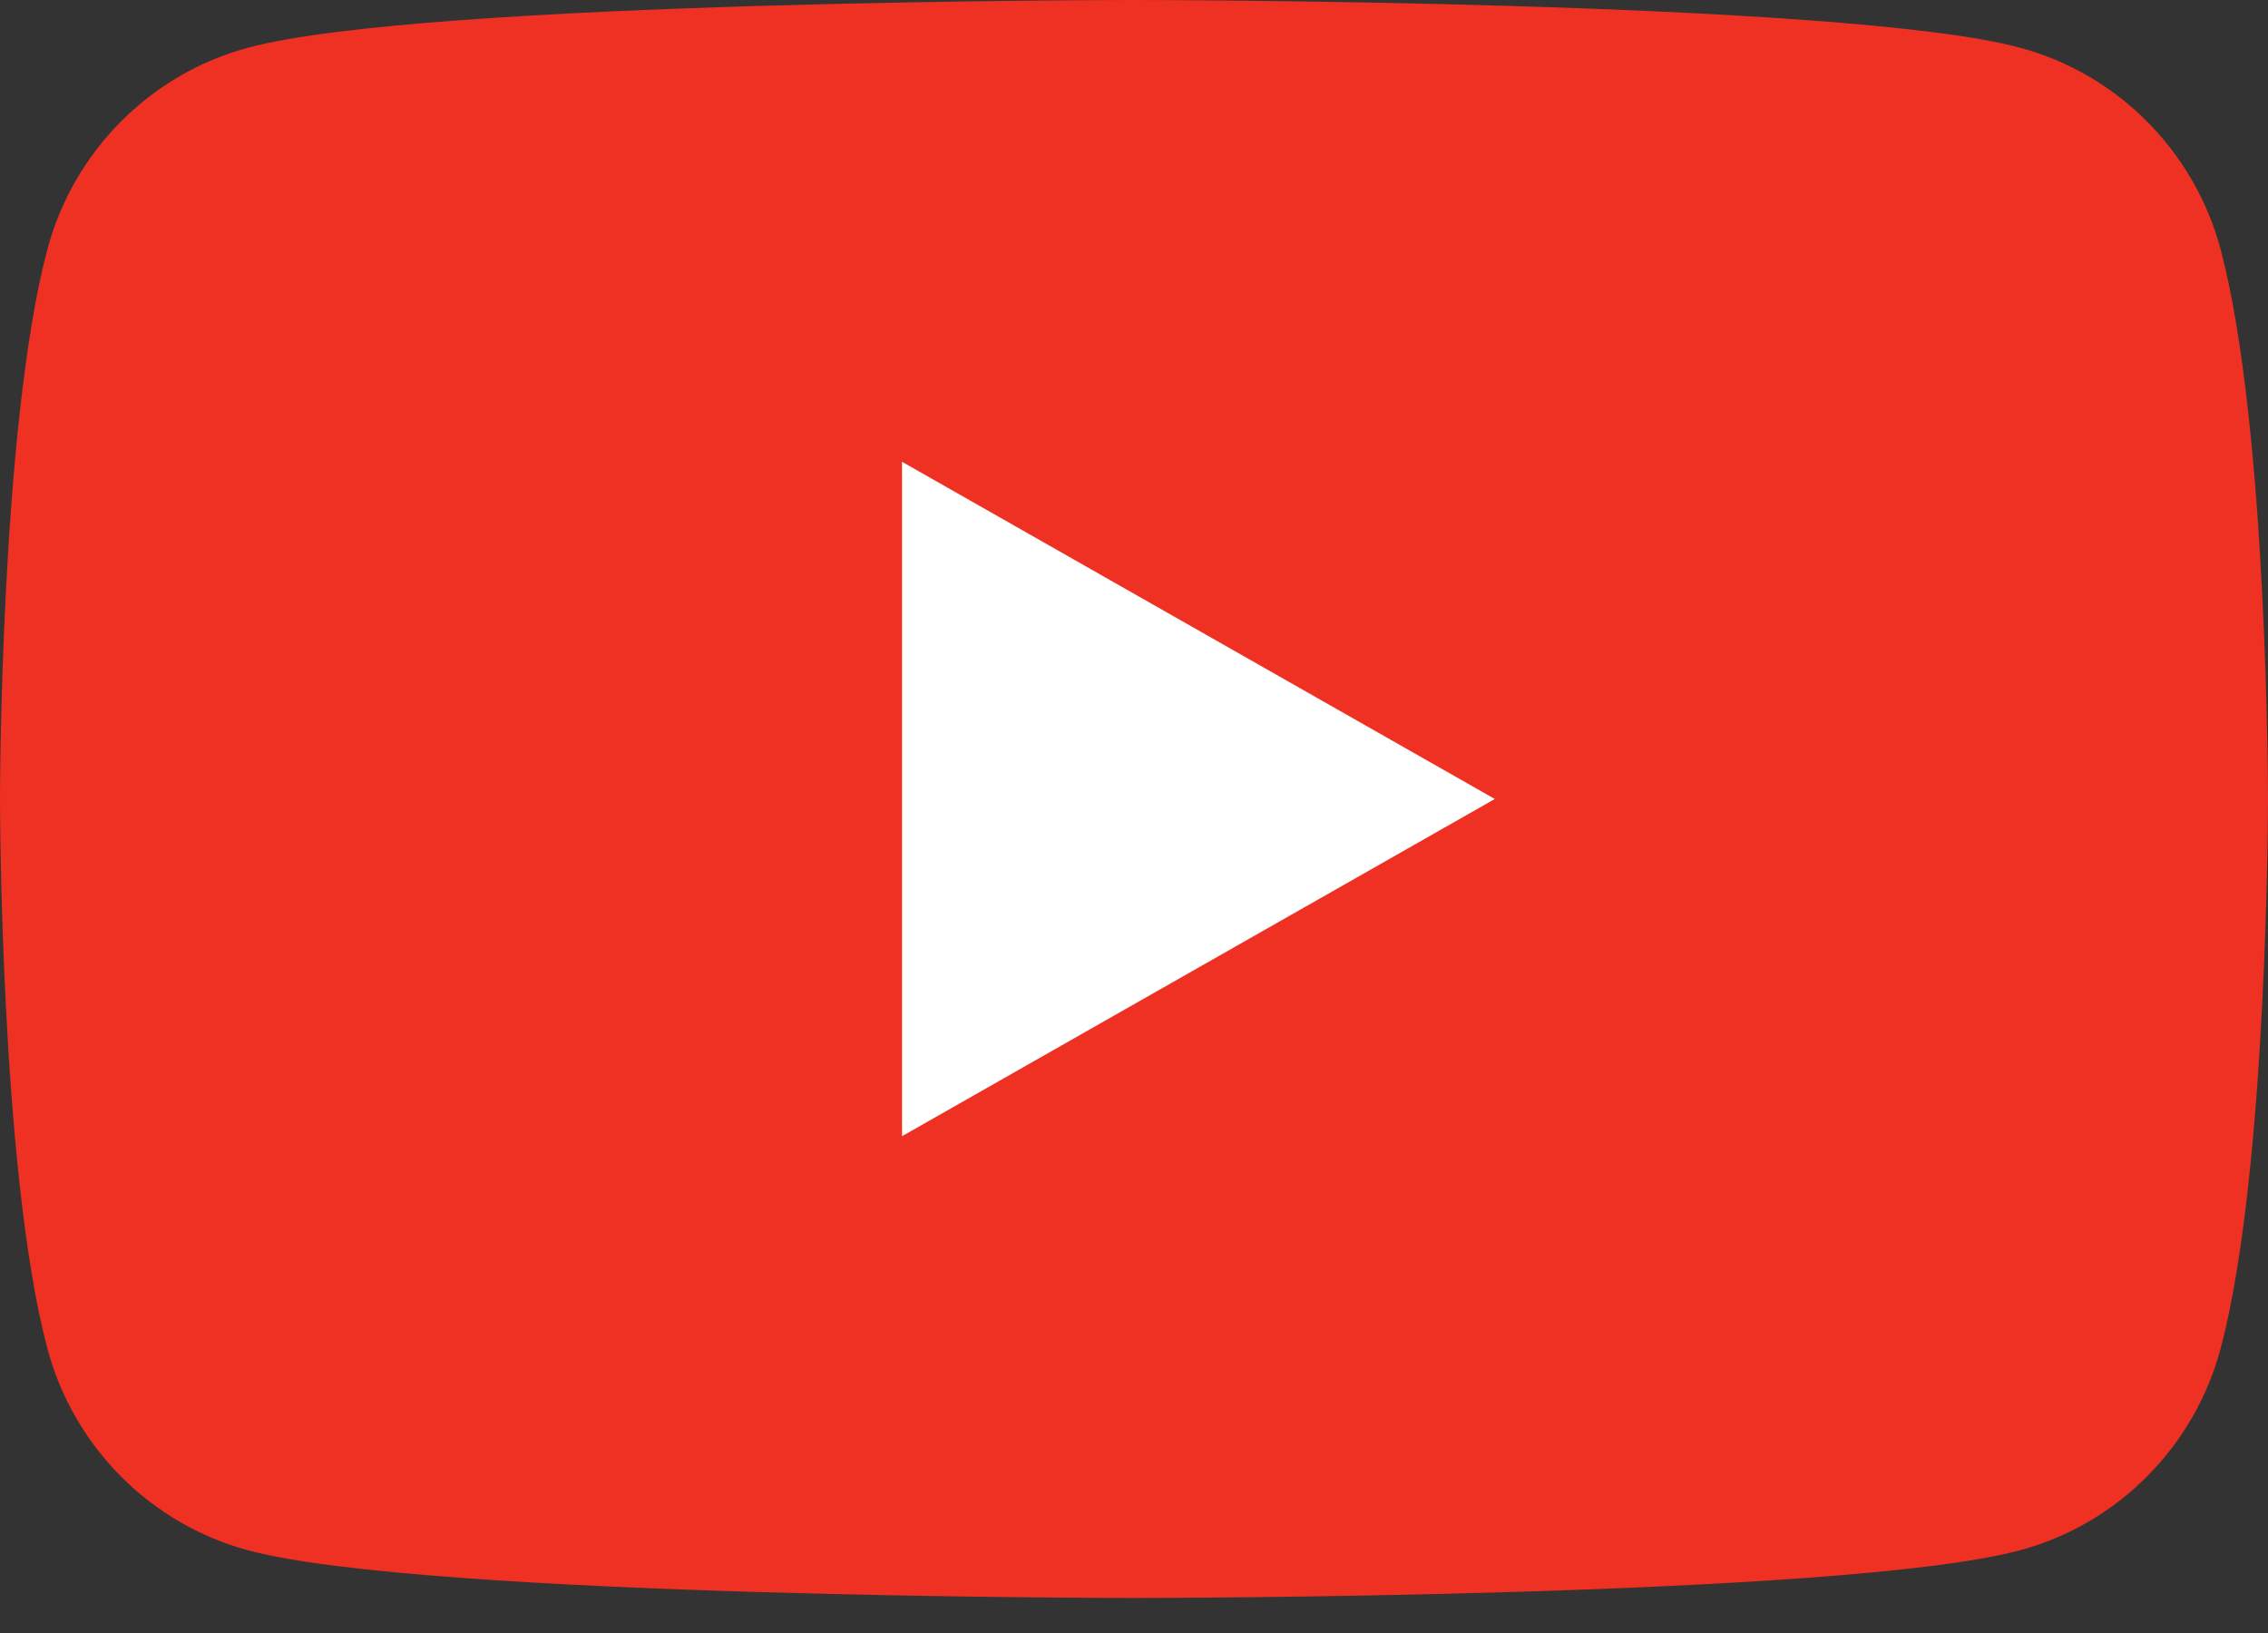
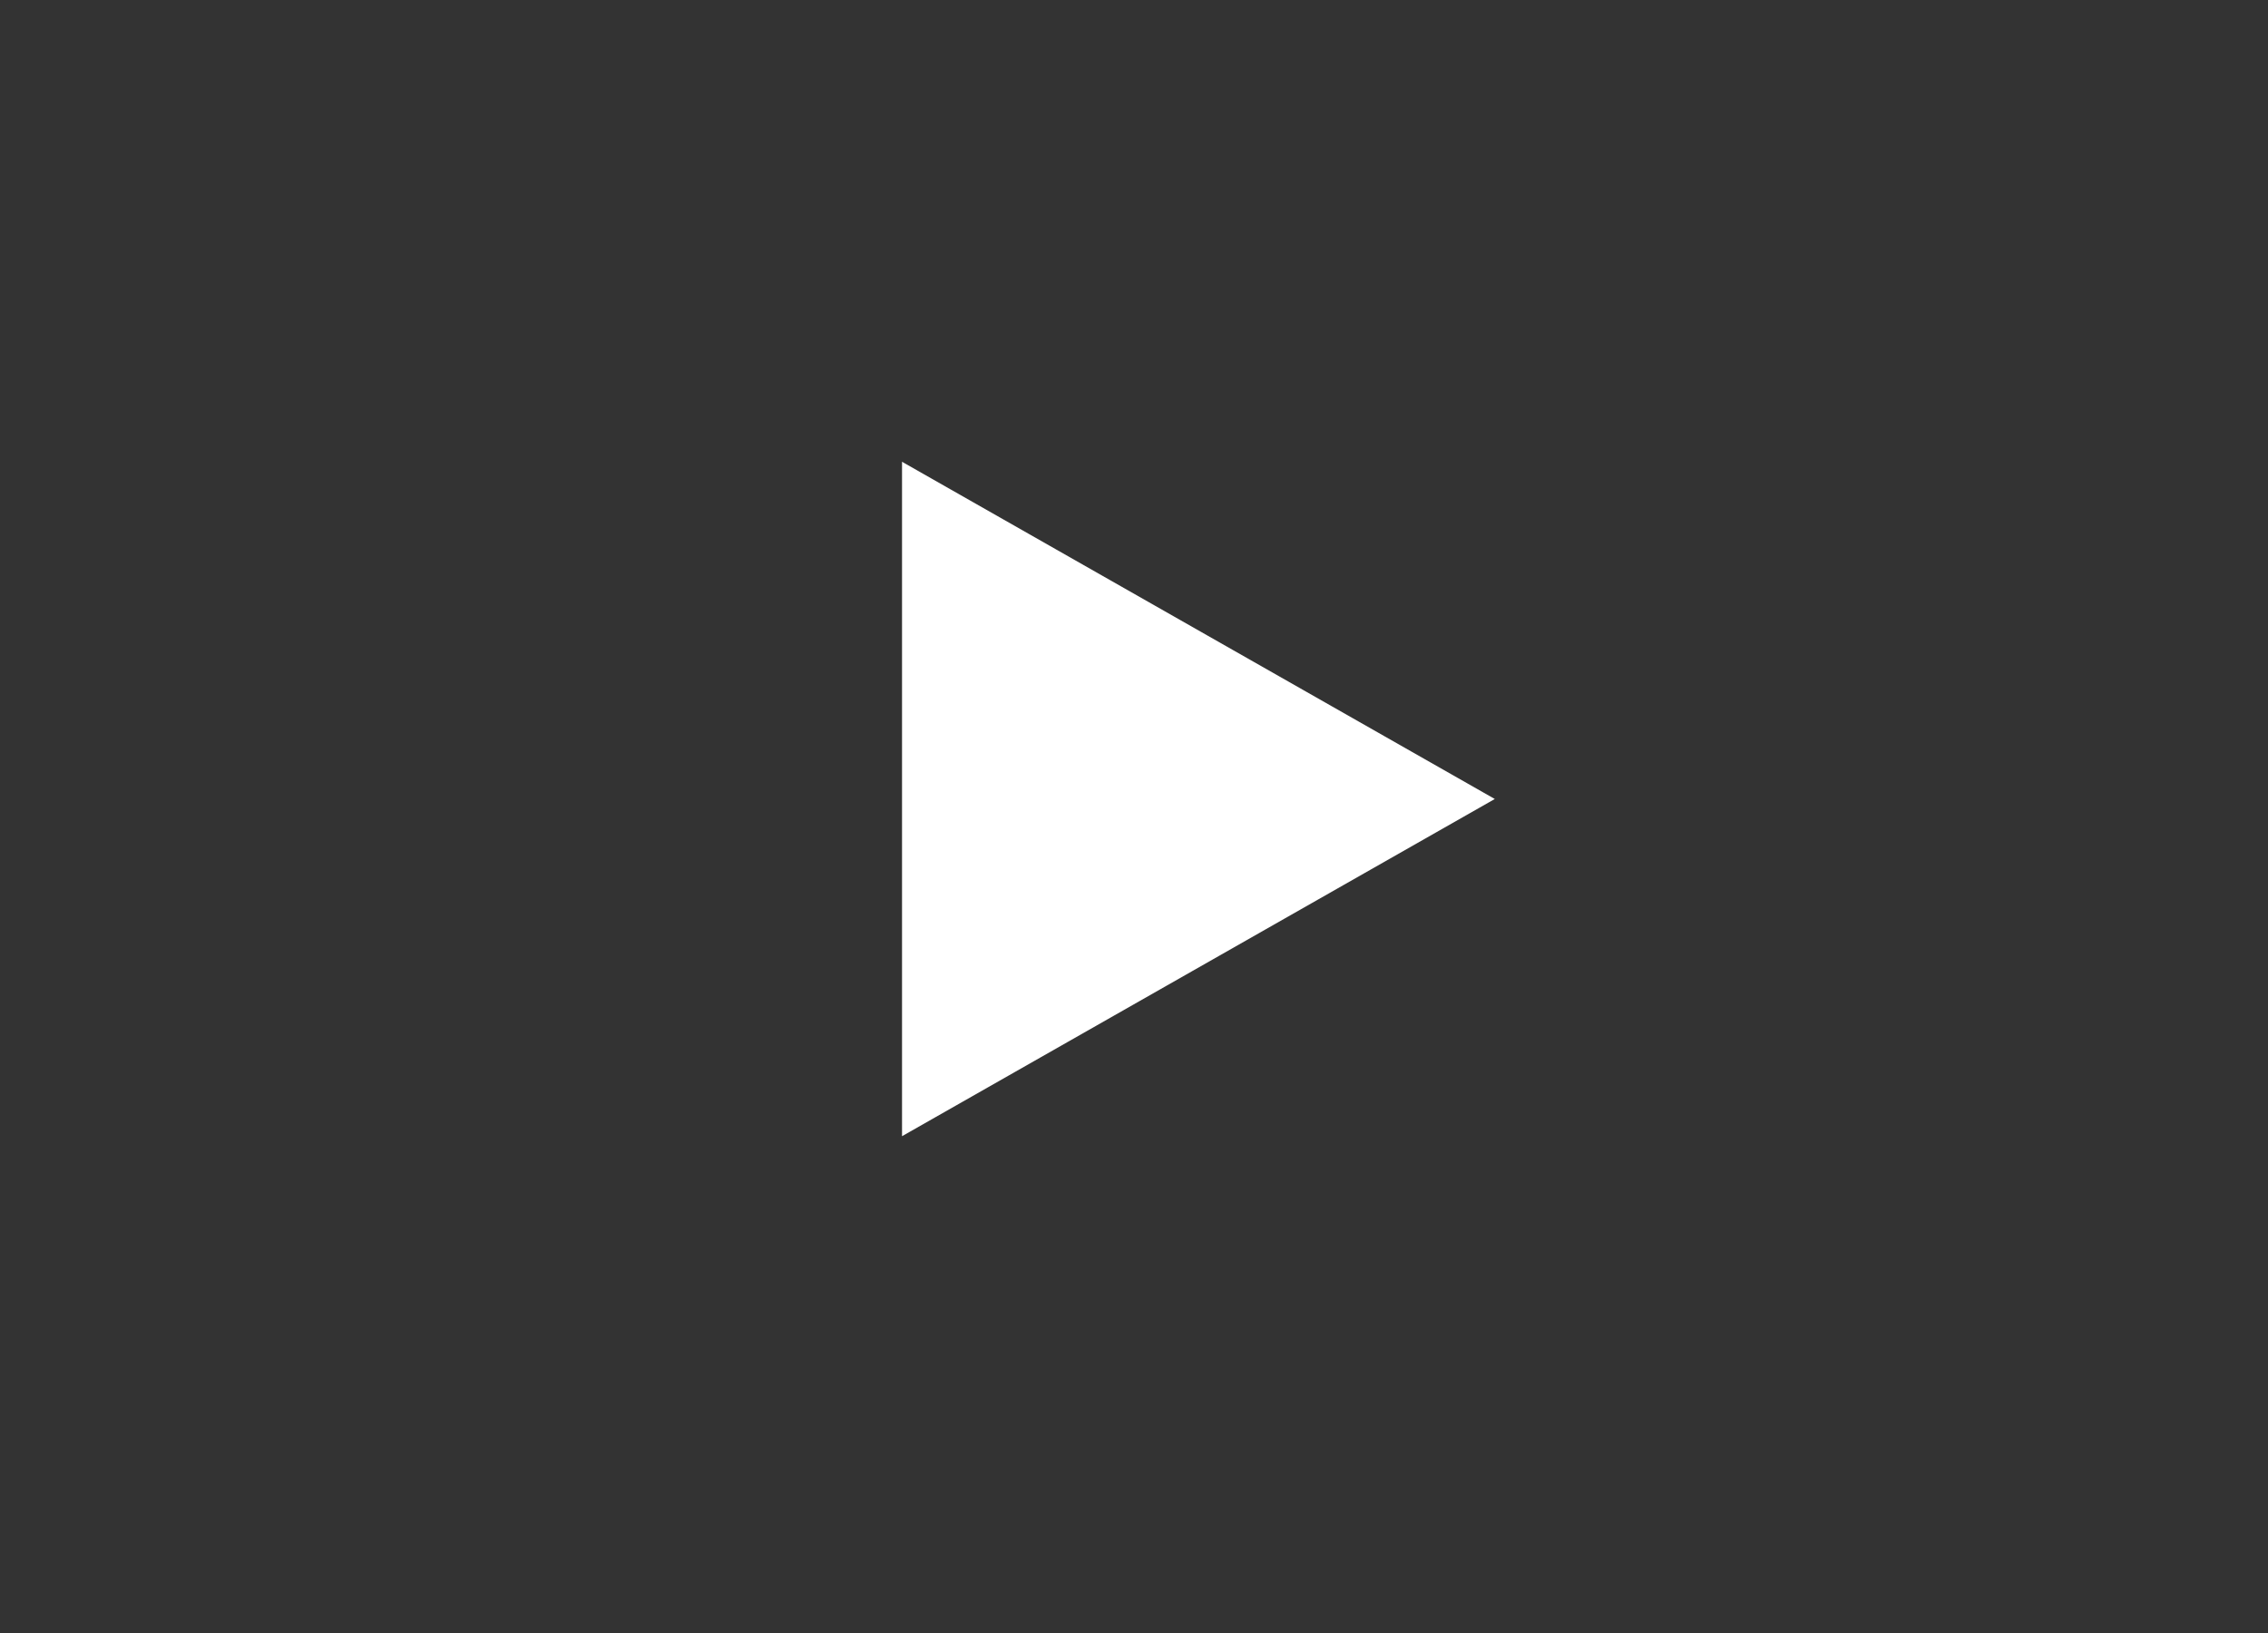
<svg xmlns="http://www.w3.org/2000/svg" width="100%" height="100%" viewBox="0 0 25 18" version="1.1" xml:space="preserve" style="fill-rule:evenodd;clip-rule:evenodd;stroke-linejoin:round;stroke-miterlimit:2;">
  <rect x="0" y="0" width="25" height="18" fill="#333333" stroke="none" />
-   <path d="M24.478,2.75c-0.288,-1.082 -1.135,-1.935 -2.211,-2.224c-1.949,-0.526 -9.767,-0.526 -9.767,-0.526c-0,0 -7.818,0 -9.767,0.526c-1.076,0.289 -1.923,1.142 -2.211,2.224c-0.522,1.963 -0.522,6.057 -0.522,6.057c-0,-0 -0,4.094 0.522,6.056c0.288,1.083 1.135,1.935 2.211,2.225c1.949,0.526 9.767,0.526 9.767,0.526c-0,-0 7.818,-0 9.767,-0.526c1.076,-0.29 1.923,-1.142 2.211,-2.225c0.522,-1.962 0.522,-6.056 0.522,-6.056c-0,-0 -0,-4.094 -0.522,-6.057" style="fill:#ee3123;fill-rule:nonzero;" />
  <path d="M9.943,12.524l0,-7.434l6.534,3.717l-6.534,3.717Z" style="fill:#fff;fill-rule:nonzero;" />
</svg>